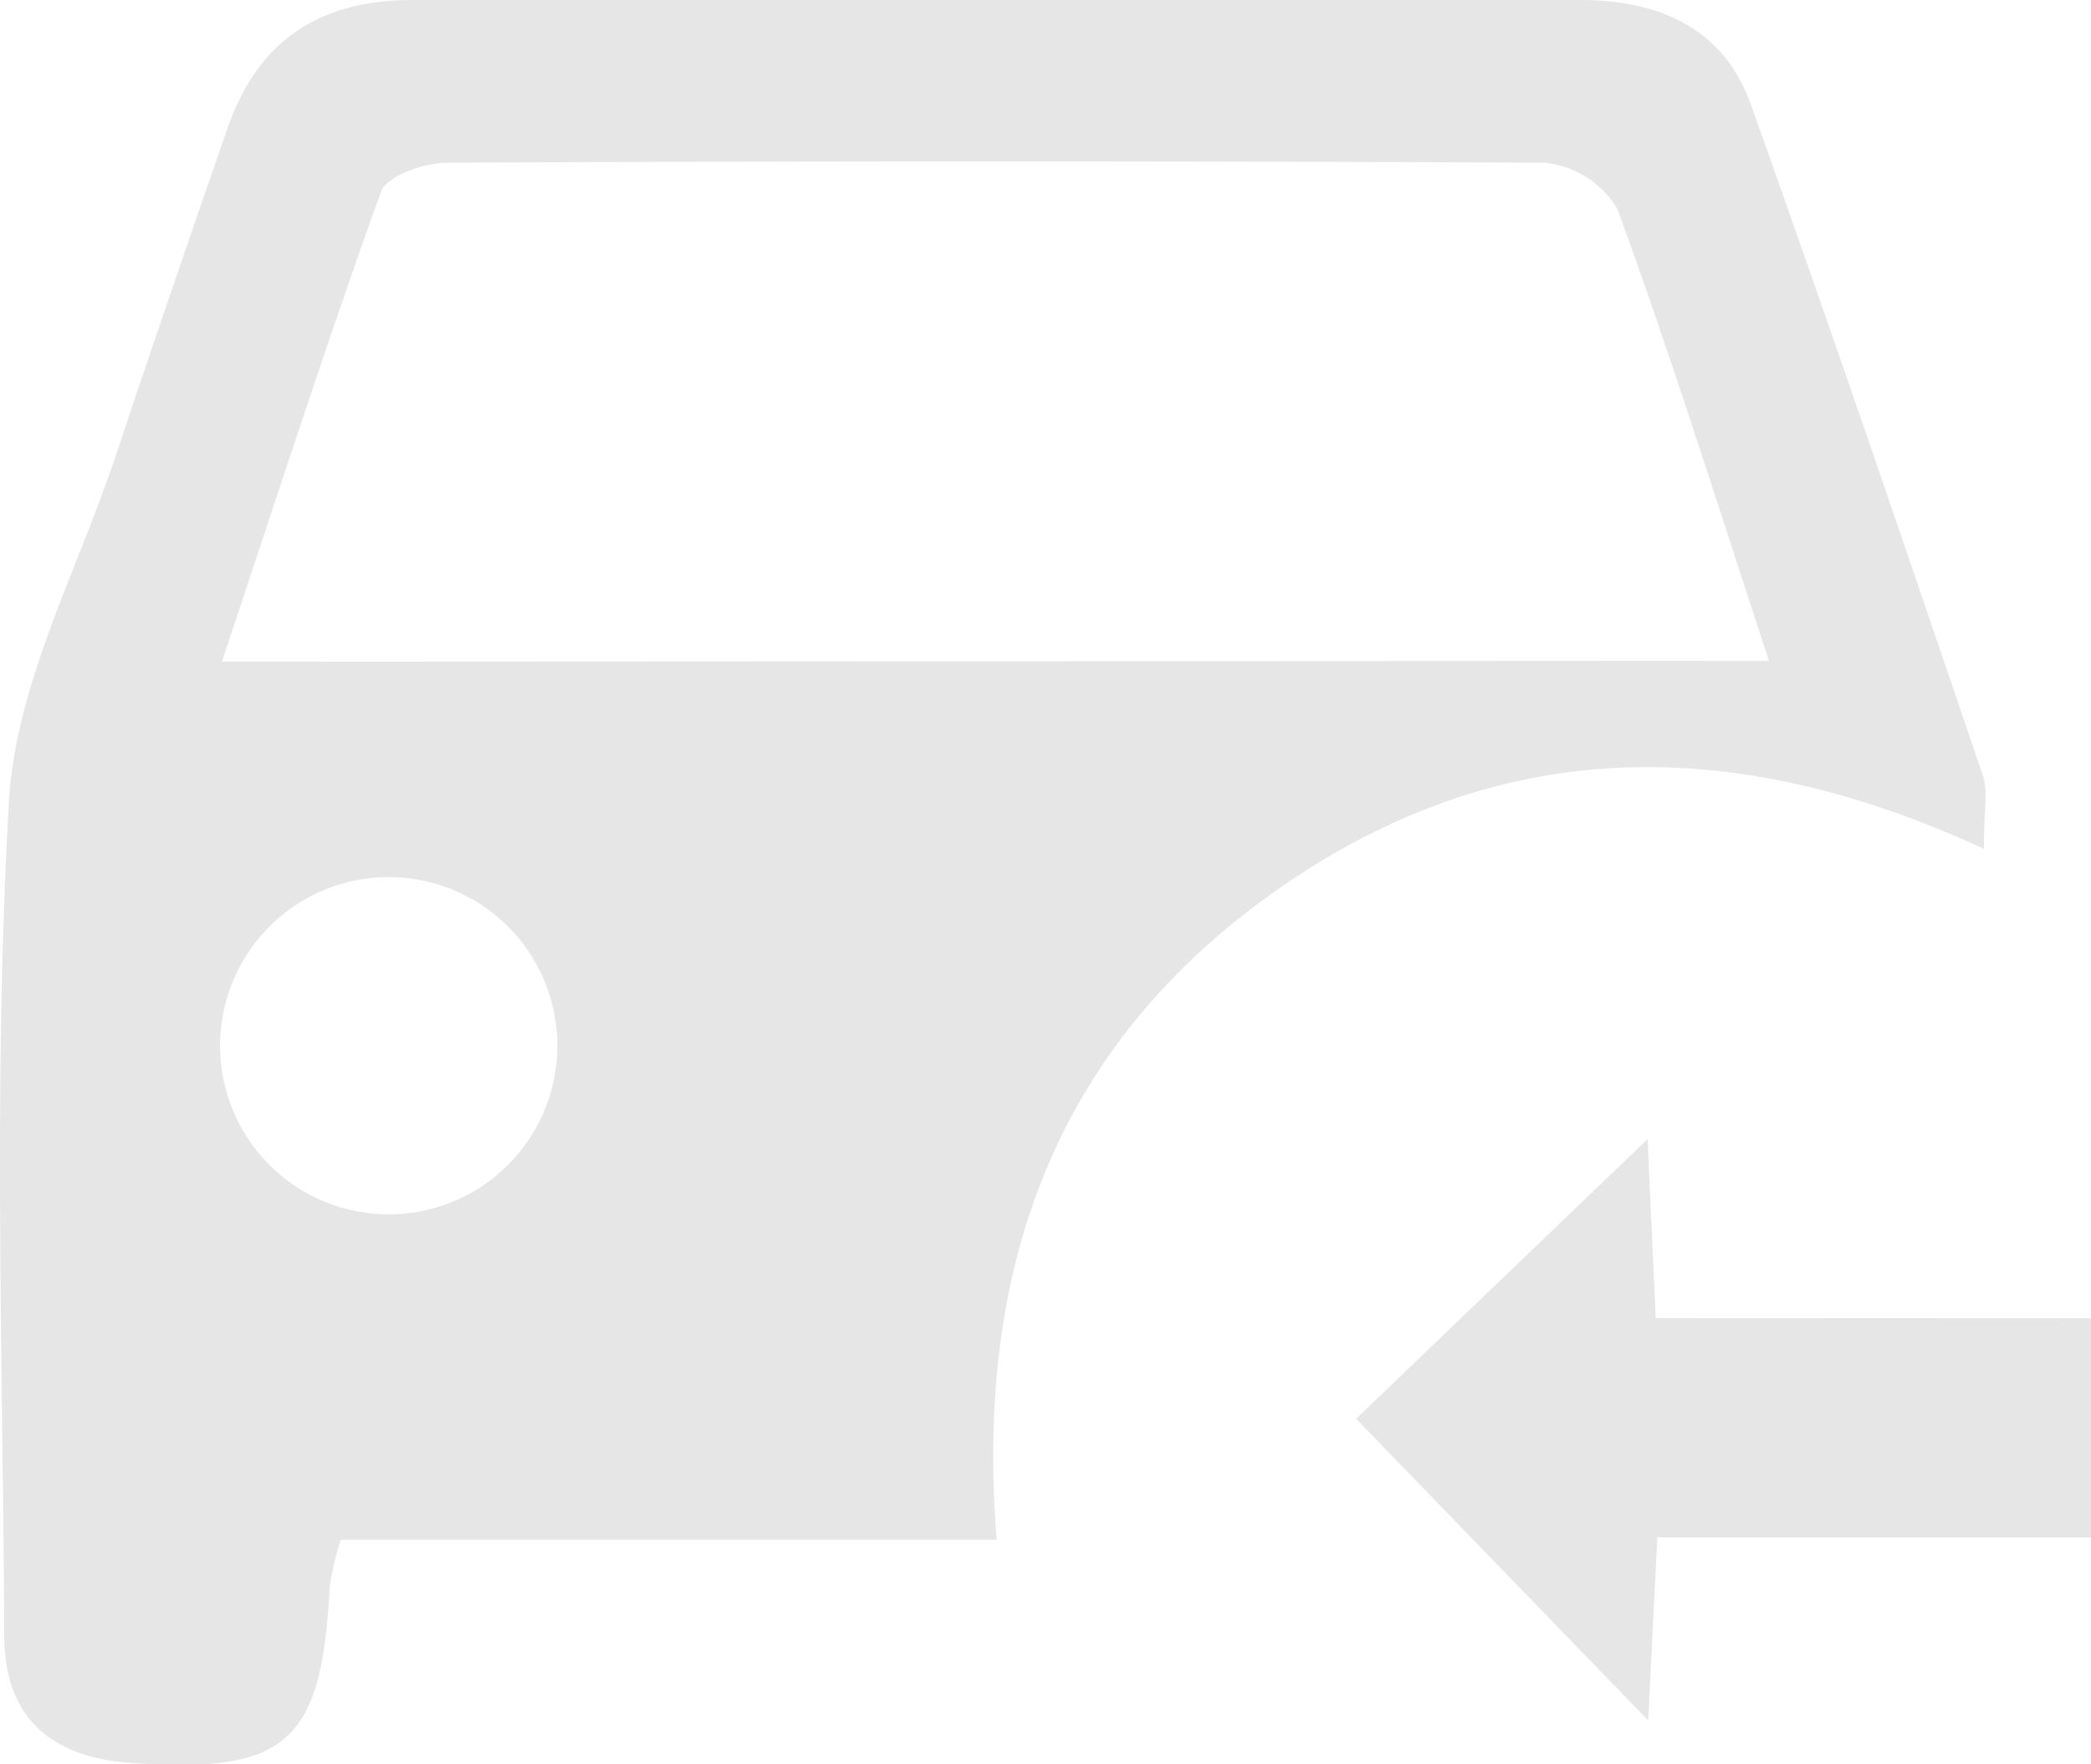
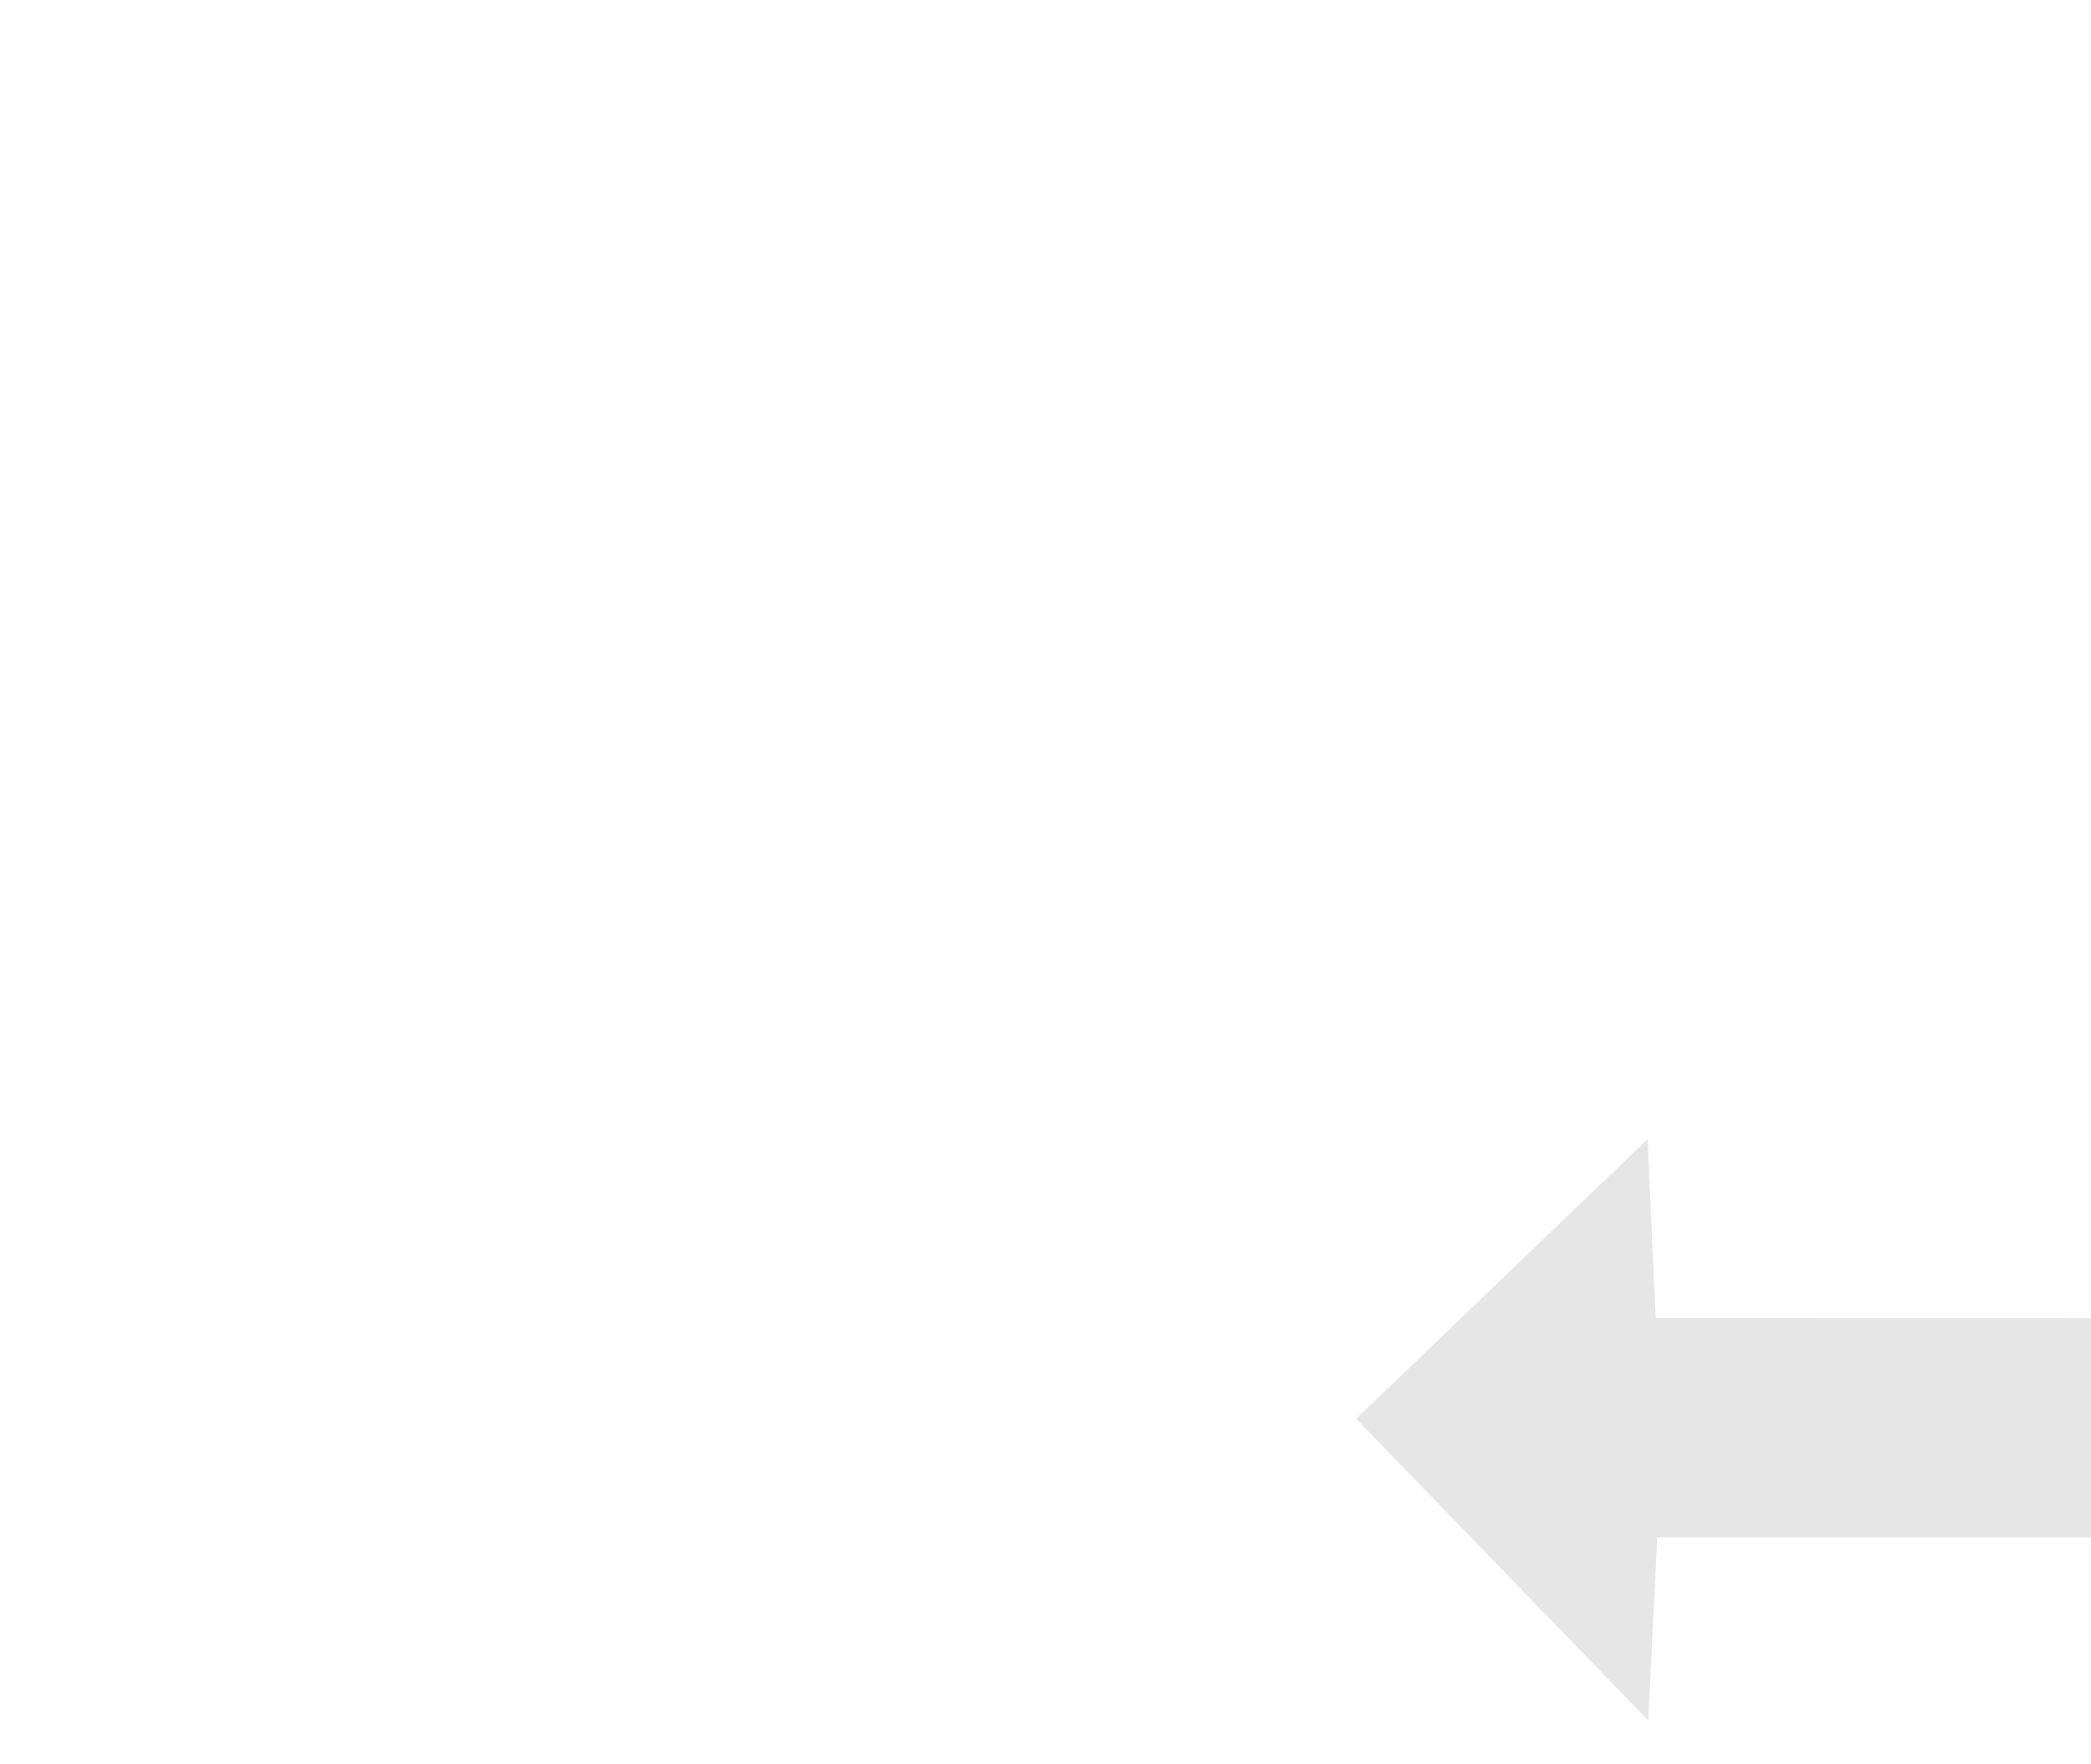
<svg xmlns="http://www.w3.org/2000/svg" id="Layer_1" data-name="Layer 1" viewBox="0 0 102.8 86.72">
  <defs>
    <style>.cls-1{opacity:0.1;}</style>
  </defs>
  <g class="cls-1">
-     <path d="M97.47,38.09c-3.74-11-7.48-22-11.41-33C84.72,1.39,81.56,0,77.72,0Q49,0,20.27,0c-4.56,0-7.6,2-9.09,6.32C9.33,11.65,7.49,17,5.71,22.35,3.83,28,.77,33.64.44,39.41c-.78,13.61-.3,27.3-.23,41,0,4,2.28,6,6.26,6.26,7.63.53,9.35-1,9.74-8.67a14.5,14.5,0,0,1,.54-2.3H49C47.91,62.15,52,51.21,63,43.6s22.52-7.41,34.54-1.87C97.51,40,97.77,39,97.47,38.09ZM19.11,59.7a8.29,8.29,0,0,1,0-16.58,8.29,8.29,0,0,1,0,16.58Zm-8.2-27.17C13.56,24.59,16,17,18.73,9.43,19,8.65,20.84,8,22,8q27-.13,53.9,0a4.7,4.7,0,0,1,3.62,2.28c2.61,7.14,4.88,14.4,7.45,22.21Z" />
    <path d="M102.8,64.81V75.58H81.48c-.17,3.39-.32,6.3-.45,9L66.67,69.75,81,56c.12,2.57.25,5.42.4,8.8Z" />
  </g>
</svg>